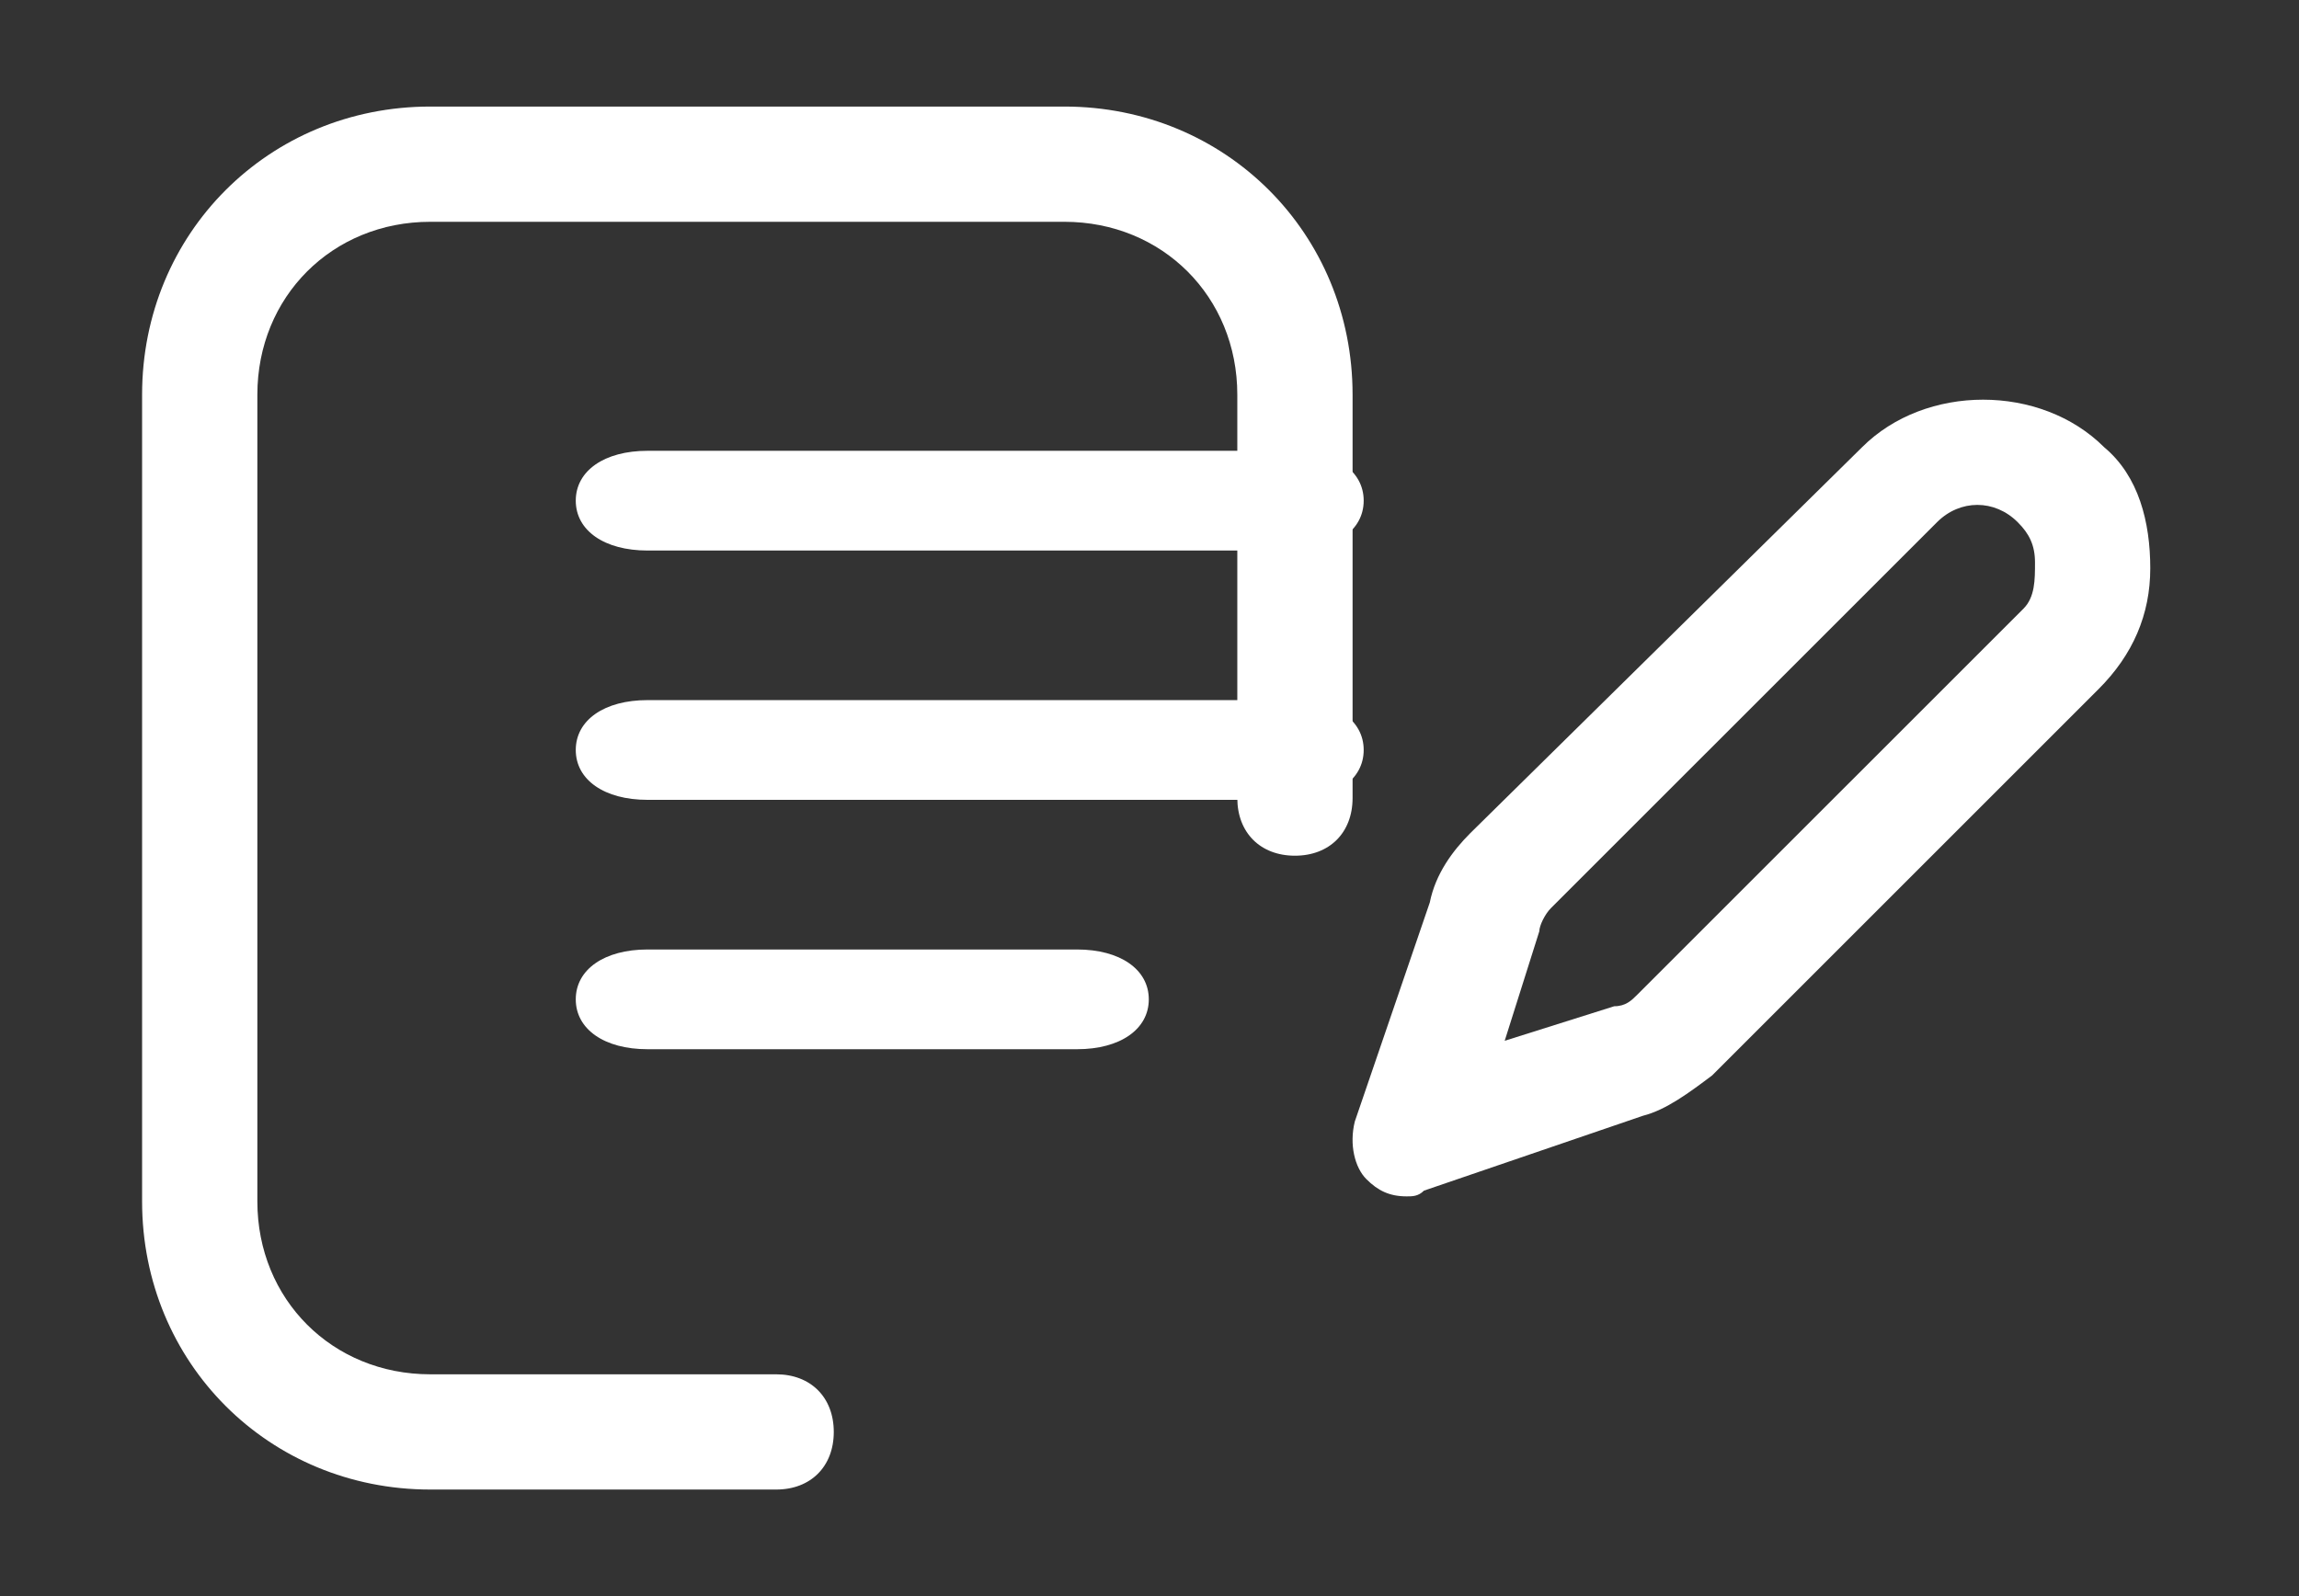
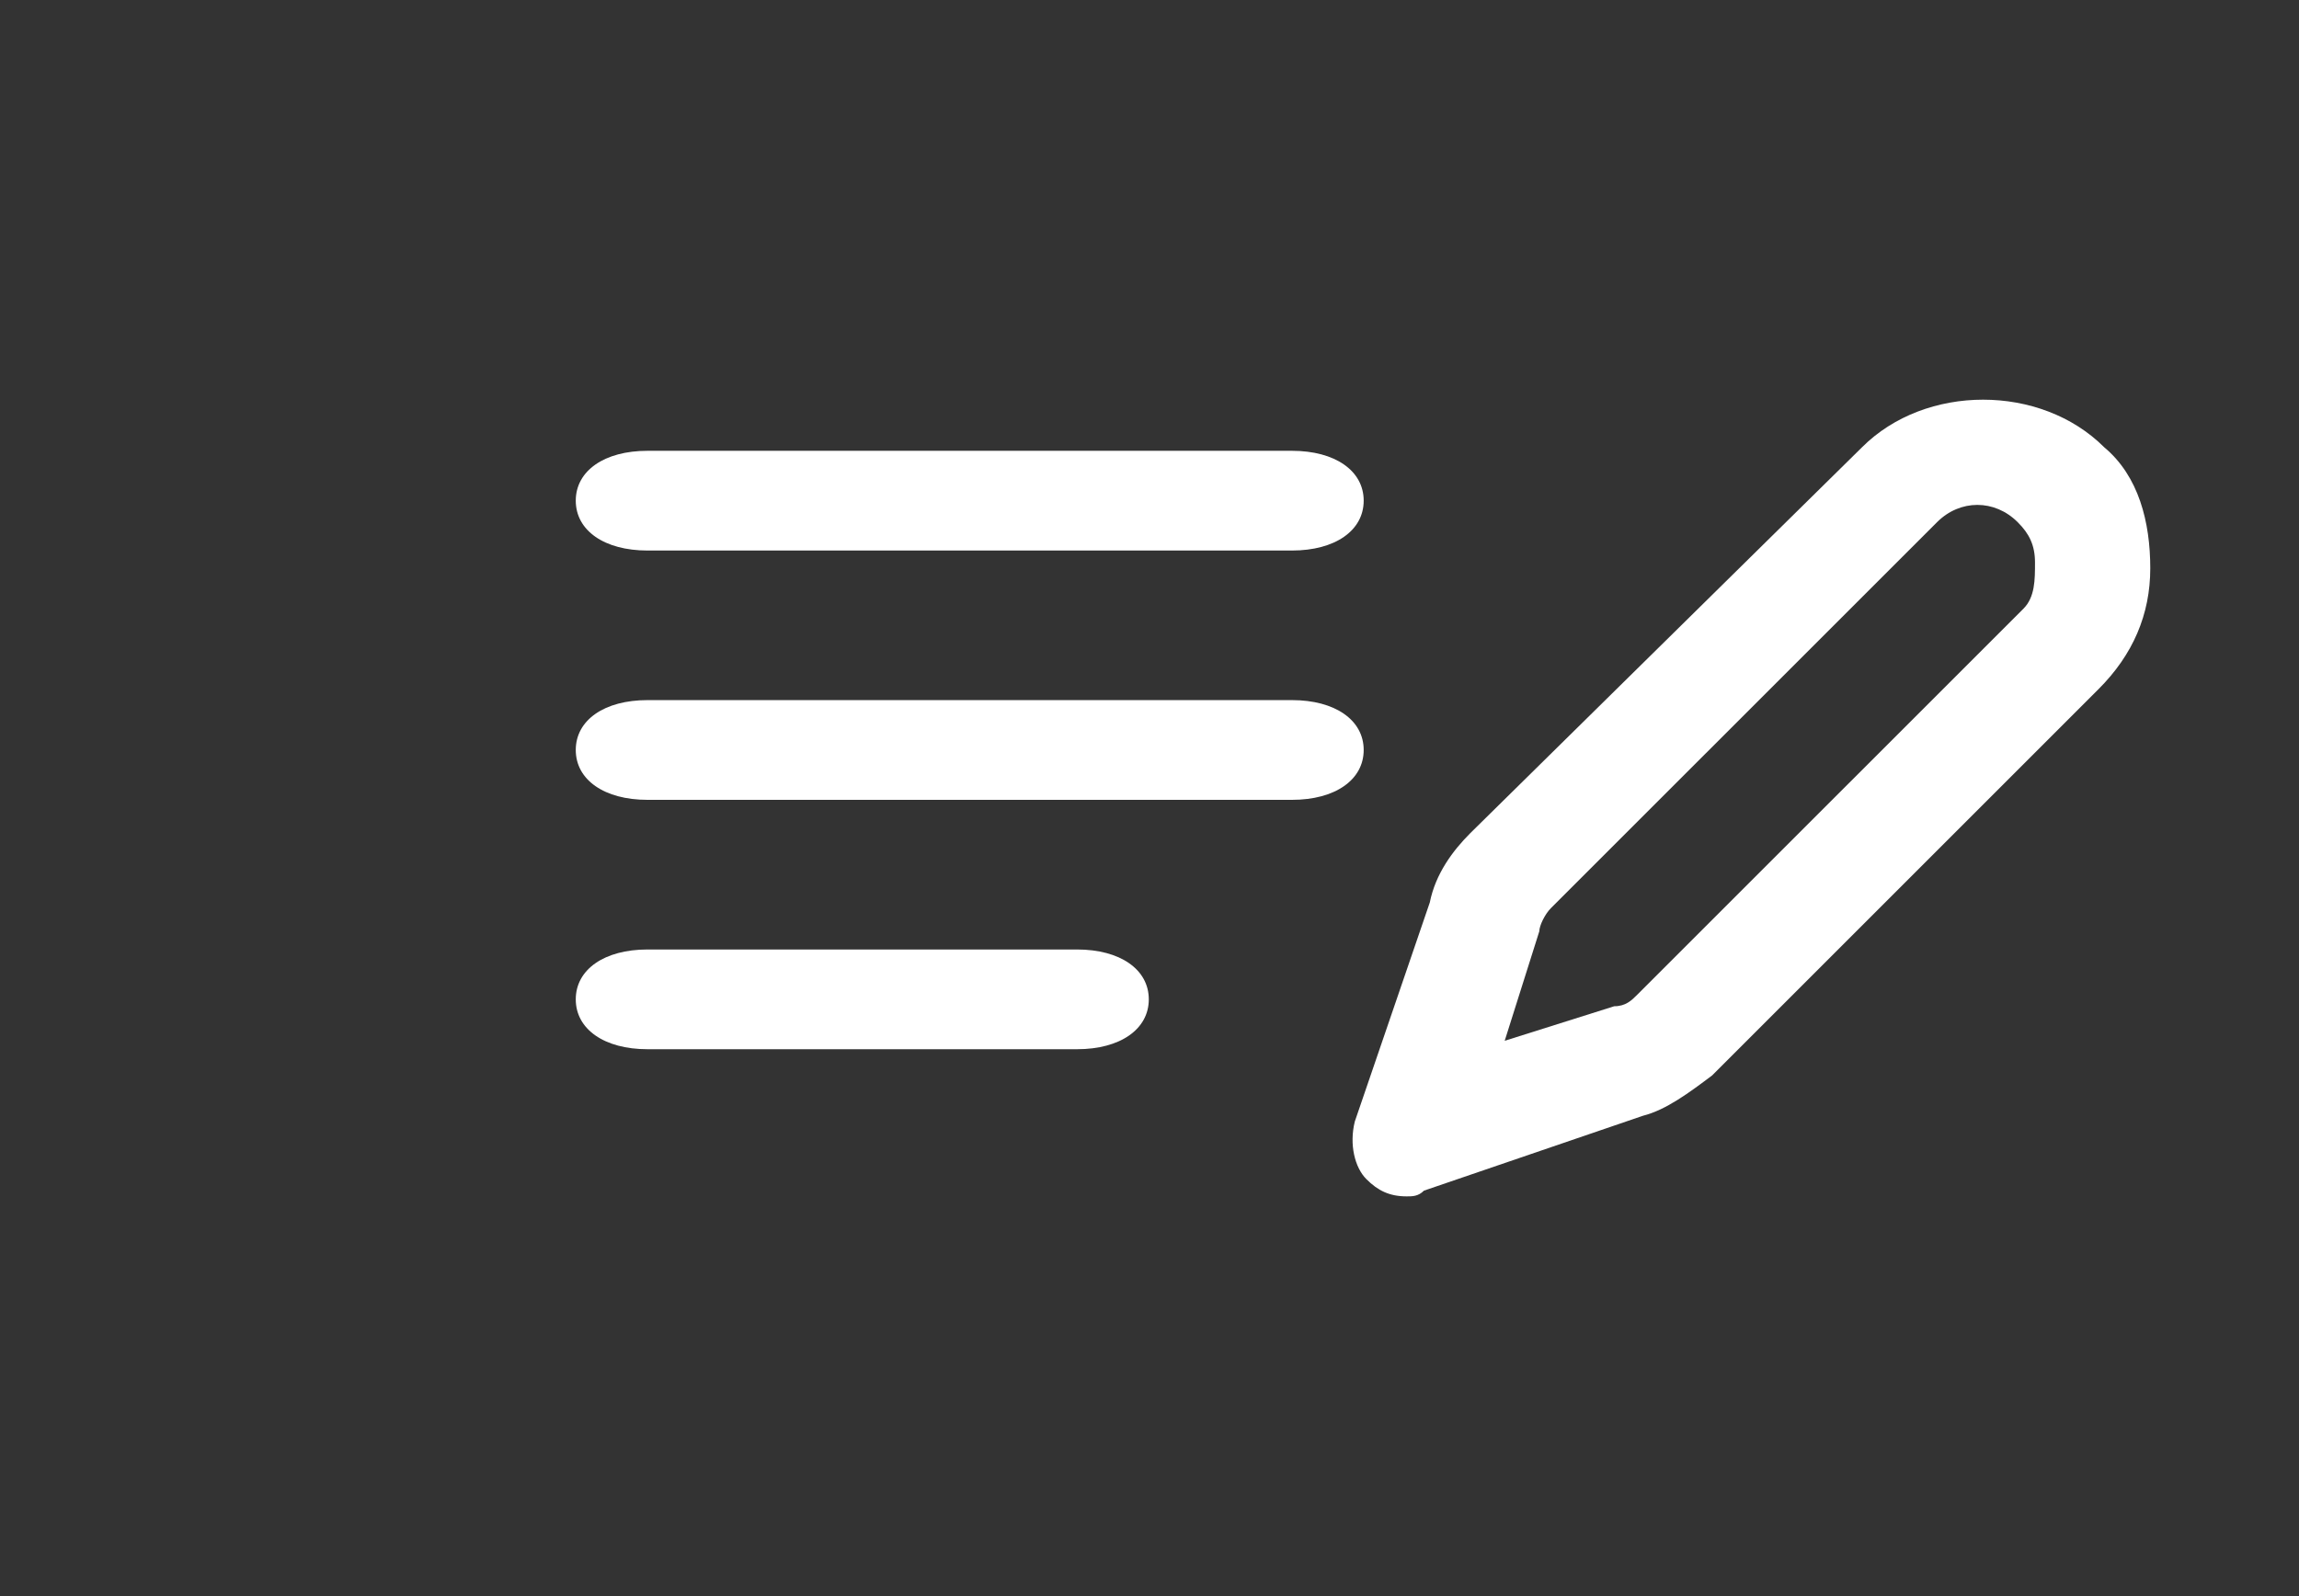
<svg xmlns="http://www.w3.org/2000/svg" width="36" height="25" viewBox="0 0 36 25" fill="none">
  <rect x="0" y="0" width="36" height="25" fill="#333333" stroke="none" />
-   <path d="M12.154 21.526H6.738C5.203 21.526 4.03 20.353 4.03 18.818V6.182C4.03 4.647 5.203 3.474 6.738 3.474H16.667C18.201 3.474 19.375 4.647 19.375 6.182V12.5C19.375 13.042 19.736 13.403 20.277 13.403C20.819 13.403 21.18 13.042 21.18 12.5V6.182C21.18 3.654 19.194 1.669 16.667 1.669H6.738C4.21 1.669 2.225 3.654 2.225 6.182V18.818C2.225 21.346 4.21 23.331 6.738 23.331H12.154C12.695 23.331 13.056 22.97 13.056 22.429C13.056 21.887 12.695 21.526 12.154 21.526Z" fill="white" />
  <path d="M32.949 7.005C31.956 6.012 30.151 6.012 29.158 7.005L23.02 13.053C22.75 13.324 22.479 13.685 22.389 14.136L21.215 17.566C21.125 17.927 21.215 18.288 21.396 18.469C21.576 18.649 21.757 18.739 22.028 18.739C22.118 18.739 22.208 18.739 22.298 18.649L25.728 17.476C26.089 17.385 26.45 17.115 26.811 16.844L32.859 10.796C33.401 10.255 33.671 9.623 33.671 8.901C33.671 8.179 33.491 7.457 32.949 7.005ZM31.686 9.533L25.638 15.58C25.548 15.67 25.457 15.761 25.277 15.761L23.562 16.302L24.104 14.587C24.104 14.497 24.194 14.316 24.284 14.226L30.332 8.179C30.693 7.818 31.234 7.818 31.595 8.179C31.776 8.359 31.866 8.54 31.866 8.811C31.866 9.081 31.866 9.352 31.686 9.533Z" fill="white" />
  <path d="M20.232 7.061H10.138C9.465 7.061 9.016 7.373 9.016 7.842C9.016 8.311 9.465 8.623 10.138 8.623H20.232C20.905 8.623 21.354 8.311 21.354 7.842C21.354 7.373 20.905 7.061 20.232 7.061Z" fill="white" />
  <path d="M20.232 10.966H10.138C9.465 10.966 9.016 11.278 9.016 11.747C9.016 12.216 9.465 12.528 10.138 12.528H20.232C20.905 12.528 21.354 12.216 21.354 11.747C21.354 11.278 20.905 10.966 20.232 10.966Z" fill="white" />
  <path d="M16.867 14.872H10.138C9.465 14.872 9.016 15.184 9.016 15.653C9.016 16.122 9.465 16.434 10.138 16.434H16.867C17.54 16.434 17.989 16.122 17.989 15.653C17.989 15.184 17.54 14.872 16.867 14.872Z" fill="white" />
</svg>